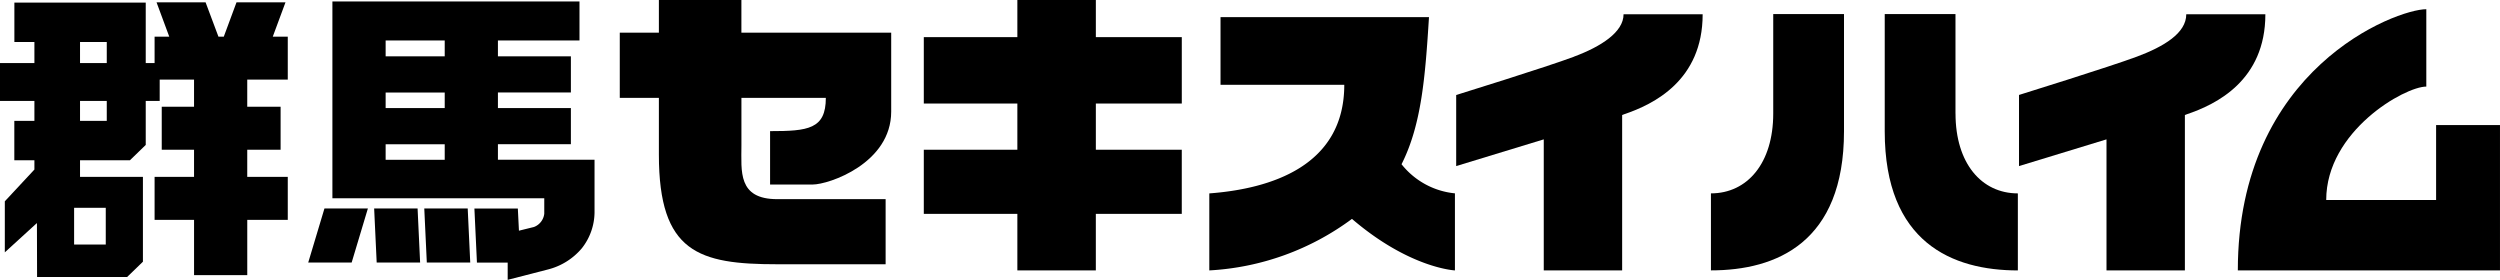
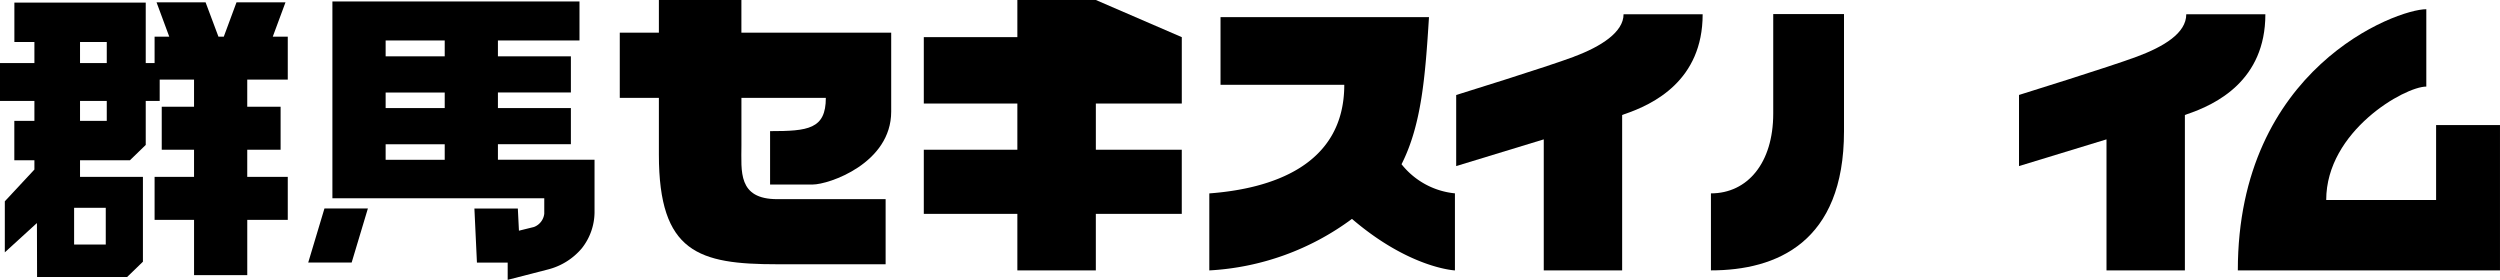
<svg xmlns="http://www.w3.org/2000/svg" width="177" height="19.808" viewBox="0 0 177 19.808">
  <defs>
    <clipPath id="clip-path">
      <rect id="長方形_3" data-name="長方形 3" width="177" height="19.808" />
    </clipPath>
  </defs>
  <g id="マスクグループ_1" data-name="マスクグループ 1" clip-path="url(#clip-path)">
    <path id="パス_1" data-name="パス 1" d="M67.342,0H61.5V2.312H58.731V6.93H61.5v4.022c0,6.932,2.823,7.757,8.372,7.757h7.681V14.1h-7.67c-2.813,0-2.539-1.973-2.539-3.794V6.93H73.32c0,2.211-1.253,2.354-3.947,2.354v3.78h3.015c1.151,0,5.56-1.5,5.56-5.163V2.312H67.342Z" transform="translate(-14.851 0)" />
-     <path id="パス_2" data-name="パス 2" d="M99.723,0H94.166V2.63H87.542v4.7h6.624V10.6H87.542v4.544h6.624v4h5.556v-4h6.085V10.6H99.723V7.329h6.085V2.63H99.723Z" transform="translate(-22.137 0)" />
+     <path id="パス_2" data-name="パス 2" d="M99.723,0H94.166V2.63H87.542v4.7h6.624V10.6H87.542v4.544h6.624v4h5.556v-4h6.085V10.6H99.723V7.329h6.085V2.63Z" transform="translate(-22.137 0)" />
    <path id="パス_3" data-name="パス 3" d="M128.207,12.039c1.417-2.8,1.68-6.213,1.943-10.414H115.391v4.79h8.762c0,5.763-5.223,7.364-9.556,7.689v5.452a18.634,18.634,0,0,0,10.1-3.648c4.091,3.506,7.29,3.648,7.29,3.648V14.1a5.5,5.5,0,0,1-3.783-2.065" transform="translate(-28.978 -0.411)" />
    <path id="パス_4" data-name="パス 4" d="M146.329,4.358c-1.913.719-8.337,2.711-8.337,2.711V12.1l6.2-1.891v9.278h5.55v-11c.043-.017.084-.037.144-.057,2.07-.7,5.556-2.383,5.556-7.077h-5.6c0,1.26-1.584,2.283-3.512,3" transform="translate(-34.894 -0.342)" />
    <path id="パス_5" data-name="パス 5" d="M203.166,1.354c0,1.334-1.582,2.284-3.5,3s-8.342,2.711-8.342,2.711V12.1l6.194-1.891v9.278h5.55v-11l.145-.057c2.067-.7,5.553-2.383,5.553-7.078Z" transform="translate(-48.378 -0.342)" />
-     <path id="パス_6" data-name="パス 6" d="M183.609,8.378V1.336H178.6v8.3c0,7.88,4.8,9.848,9.425,9.848V14.03c-2.583,0-4.413-2.142-4.413-5.651" transform="translate(-45.161 -0.338)" />
    <path id="パス_7" data-name="パス 7" d="M166.543,8.378c0,3.509-1.83,5.651-4.411,5.651v5.452c4.633,0,9.421-1.968,9.421-9.848v-8.3h-5.01Z" transform="translate(-40.998 -0.338)" />
    <path id="パス_8" data-name="パス 8" d="M226.1,14.381H218.32c0-4.88,5.555-8.03,7.087-8.03V.873c-2.119,0-13.345,4.176-13.345,18.492h18.561V9.074H226.1Z" transform="translate(-53.624 -0.221)" />
    <path id="パス_9" data-name="パス 9" d="M20.374,5.691V2.649H19.313l.9-2.43H16.745l-.9,2.43h-.38L14.555.219H11.083l.9,2.43H10.945v1.87h-.627V.238h-9.3V3.029H2.436v1.49H0V7.2H2.436V8.612H1.014V11.4H2.436v.659L.341,14.308v3.613l2.274-2.076.01,3.822H9l1.119-1.083V12.578H5.666V11.4H9.2l1.118-1.083V7.2h.988V5.691h2.432V7.613H11.451v3.043h2.287v1.922H10.945v3.042h2.794v3.916h3.767V15.621h2.868V12.579H17.505V10.656h2.362V7.613H17.505V5.691ZM7.488,17.369H5.247v-2.6H7.488ZM5.666,3.029H7.559v1.49H5.666ZM7.559,8.612H5.666V7.2H7.559Z" transform="translate(0 -0.055)" />
    <path id="パス_10" data-name="パス 10" d="M29.209,23.581h3.075l1.148-3.824H30.357Z" transform="translate(-7.386 -4.996)" />
-     <path id="パス_11" data-name="パス 11" d="M35.456,19.757l.179,3.824H38.71l-.179-3.824Z" transform="translate(-8.966 -4.996)" />
-     <path id="パス_12" data-name="パス 12" d="M40.206,19.757l.179,3.824H43.46l-.179-3.824Z" transform="translate(-10.167 -4.996)" />
    <path id="パス_13" data-name="パス 13" d="M43.219,11.342v-1.1h5.166V7.686H43.219V6.581h5.166V4.024H43.219V2.9h5.775V.137H31.5V14.073H46.5v1.09a1.139,1.139,0,0,1-.731.942l-1.062.262L44.629,14.8H41.554l.179,3.824H43.91v1.223l2.849-.734a4.62,4.62,0,0,0,2.4-1.5,4.157,4.157,0,0,0,.9-2.522V11.342ZM35.269,2.9h4.183V4.024H35.269Zm0,3.685h4.183V7.686H35.269Zm0,3.661h4.183v1.1H35.269Z" transform="translate(-7.966 -0.034)" />
  </g>
</svg>